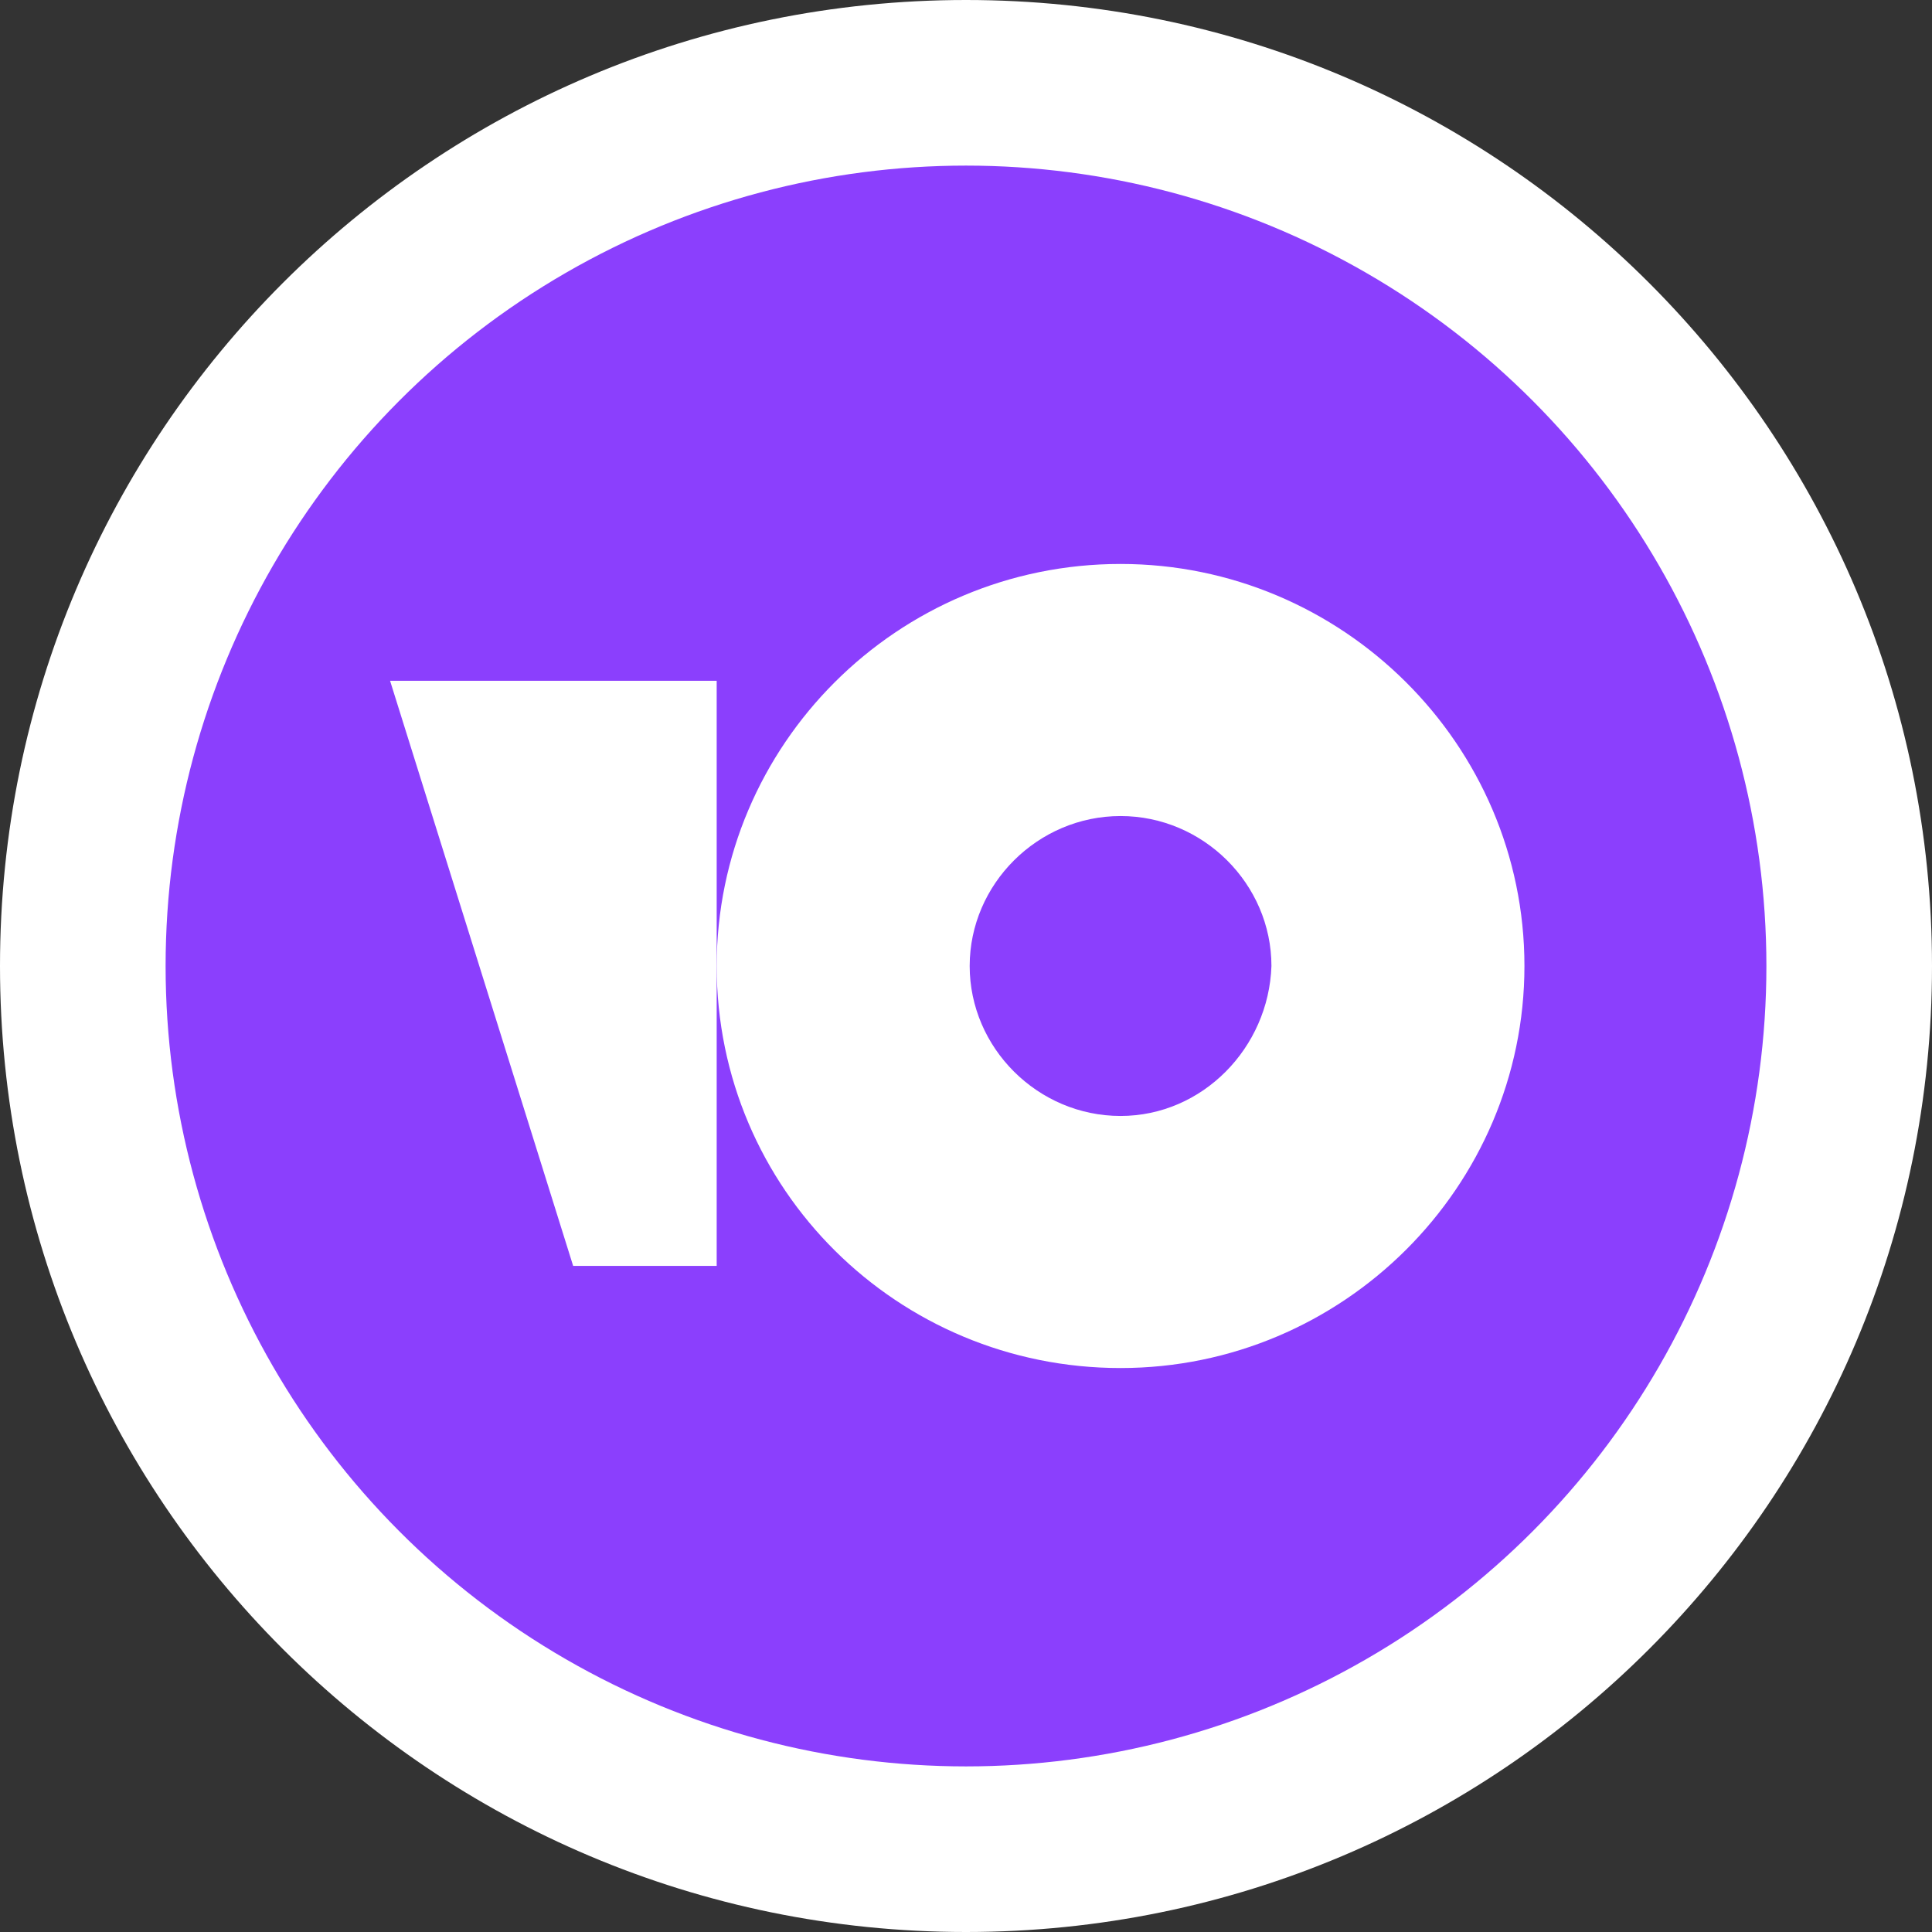
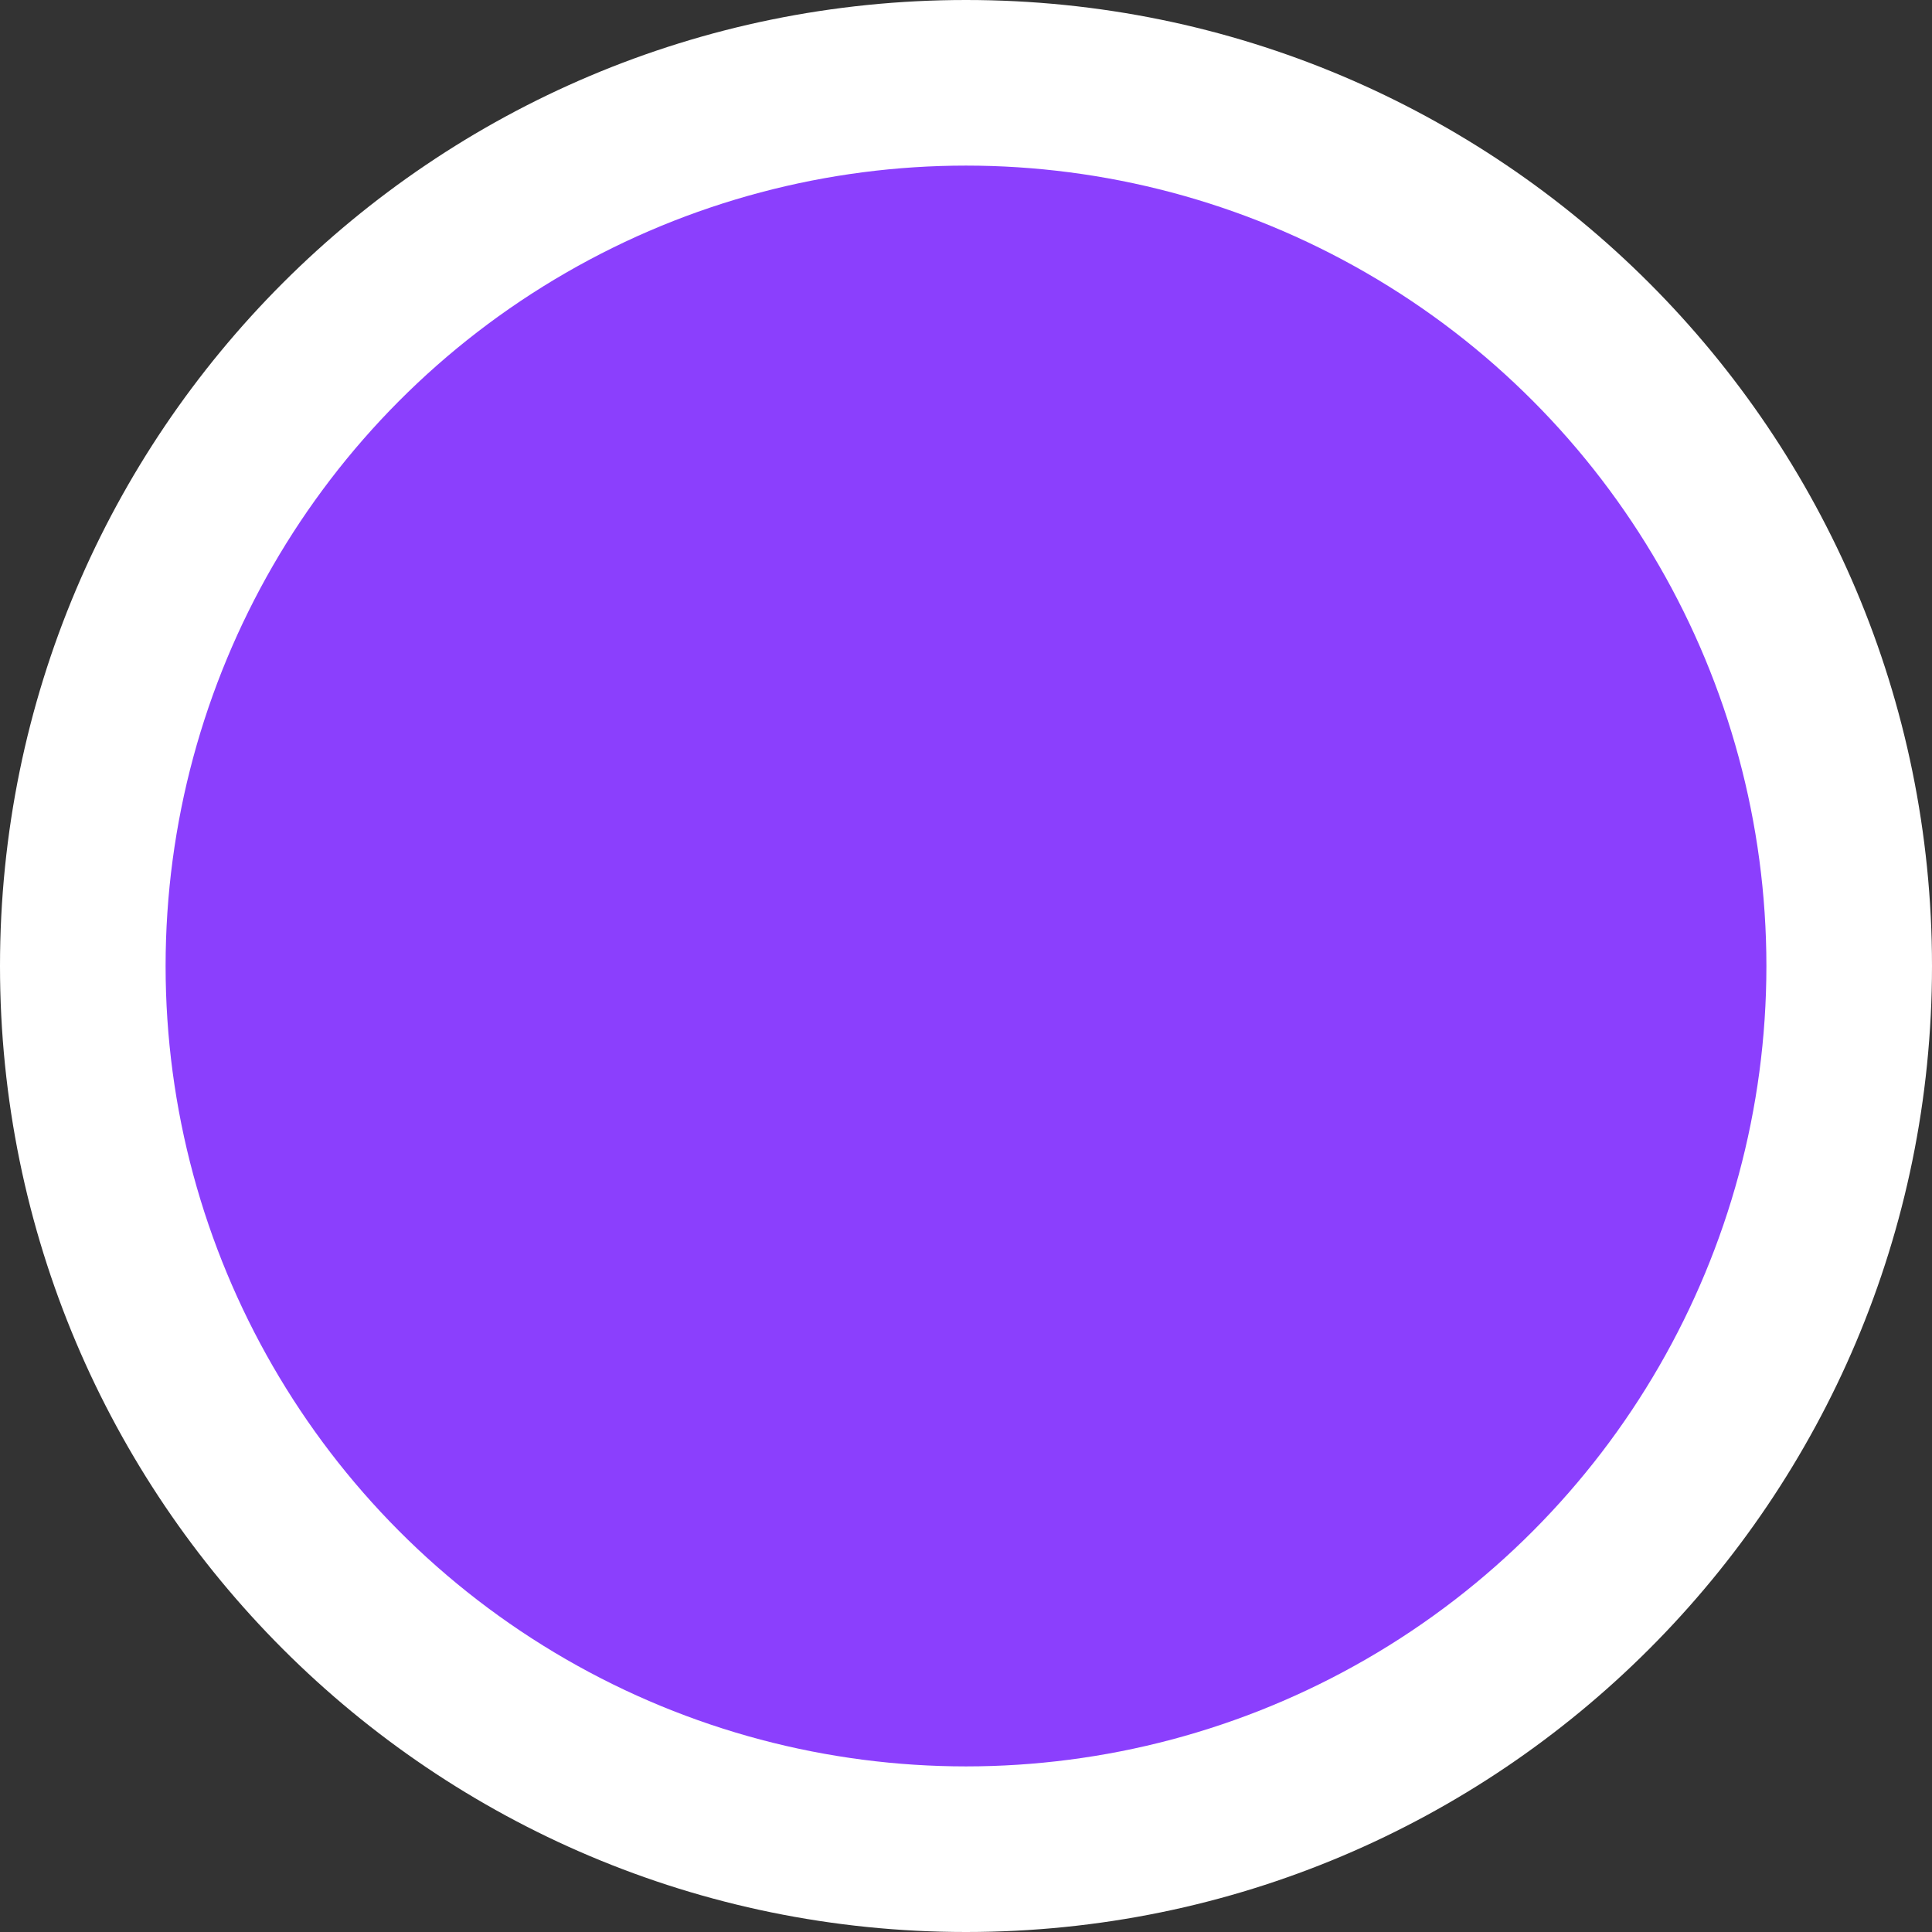
<svg xmlns="http://www.w3.org/2000/svg" version="1.1" id="Слой_1" x="0px" y="0px" viewBox="0 0 210 210" style="enable-background:new 0 0 210 210;" xml:space="preserve">
  <rect x="0" y="0" width="210" height="210" fill="#333333" stroke="none" />
  <style type="text/css">
	.st0{fill:#FFFFFF;}
	.st1{fill:#8B3FFD;}
</style>
  <path class="st0" d="M105,210c58,0,105-47,105-105S163,0,105,0S0,47,0,105S47,210,105,210z" />
  <circle class="st1" cx="105" cy="105" r="87" />
  <g>
-     <path class="st0" d="M121.8,61.3c-24.3,0-43.9,19.7-43.9,43.7c0,24.3,19.7,43.7,43.9,43.7s43.9-19.7,43.9-43.7   C165.7,80.9,145.9,61.3,121.8,61.3z M121.8,121.3c-9,0-16.4-7.4-16.4-16.3s7.4-16.3,16.4-16.3s16.4,7.4,16.4,16.3   C137.9,113.9,130.7,121.3,121.8,121.3z" />
-     <path class="st0" d="M77.9,74v63.6H62.3L42.4,74H77.9z" />
+     <path class="st0" d="M77.9,74v63.6H62.3H77.9z" />
  </g>
</svg>